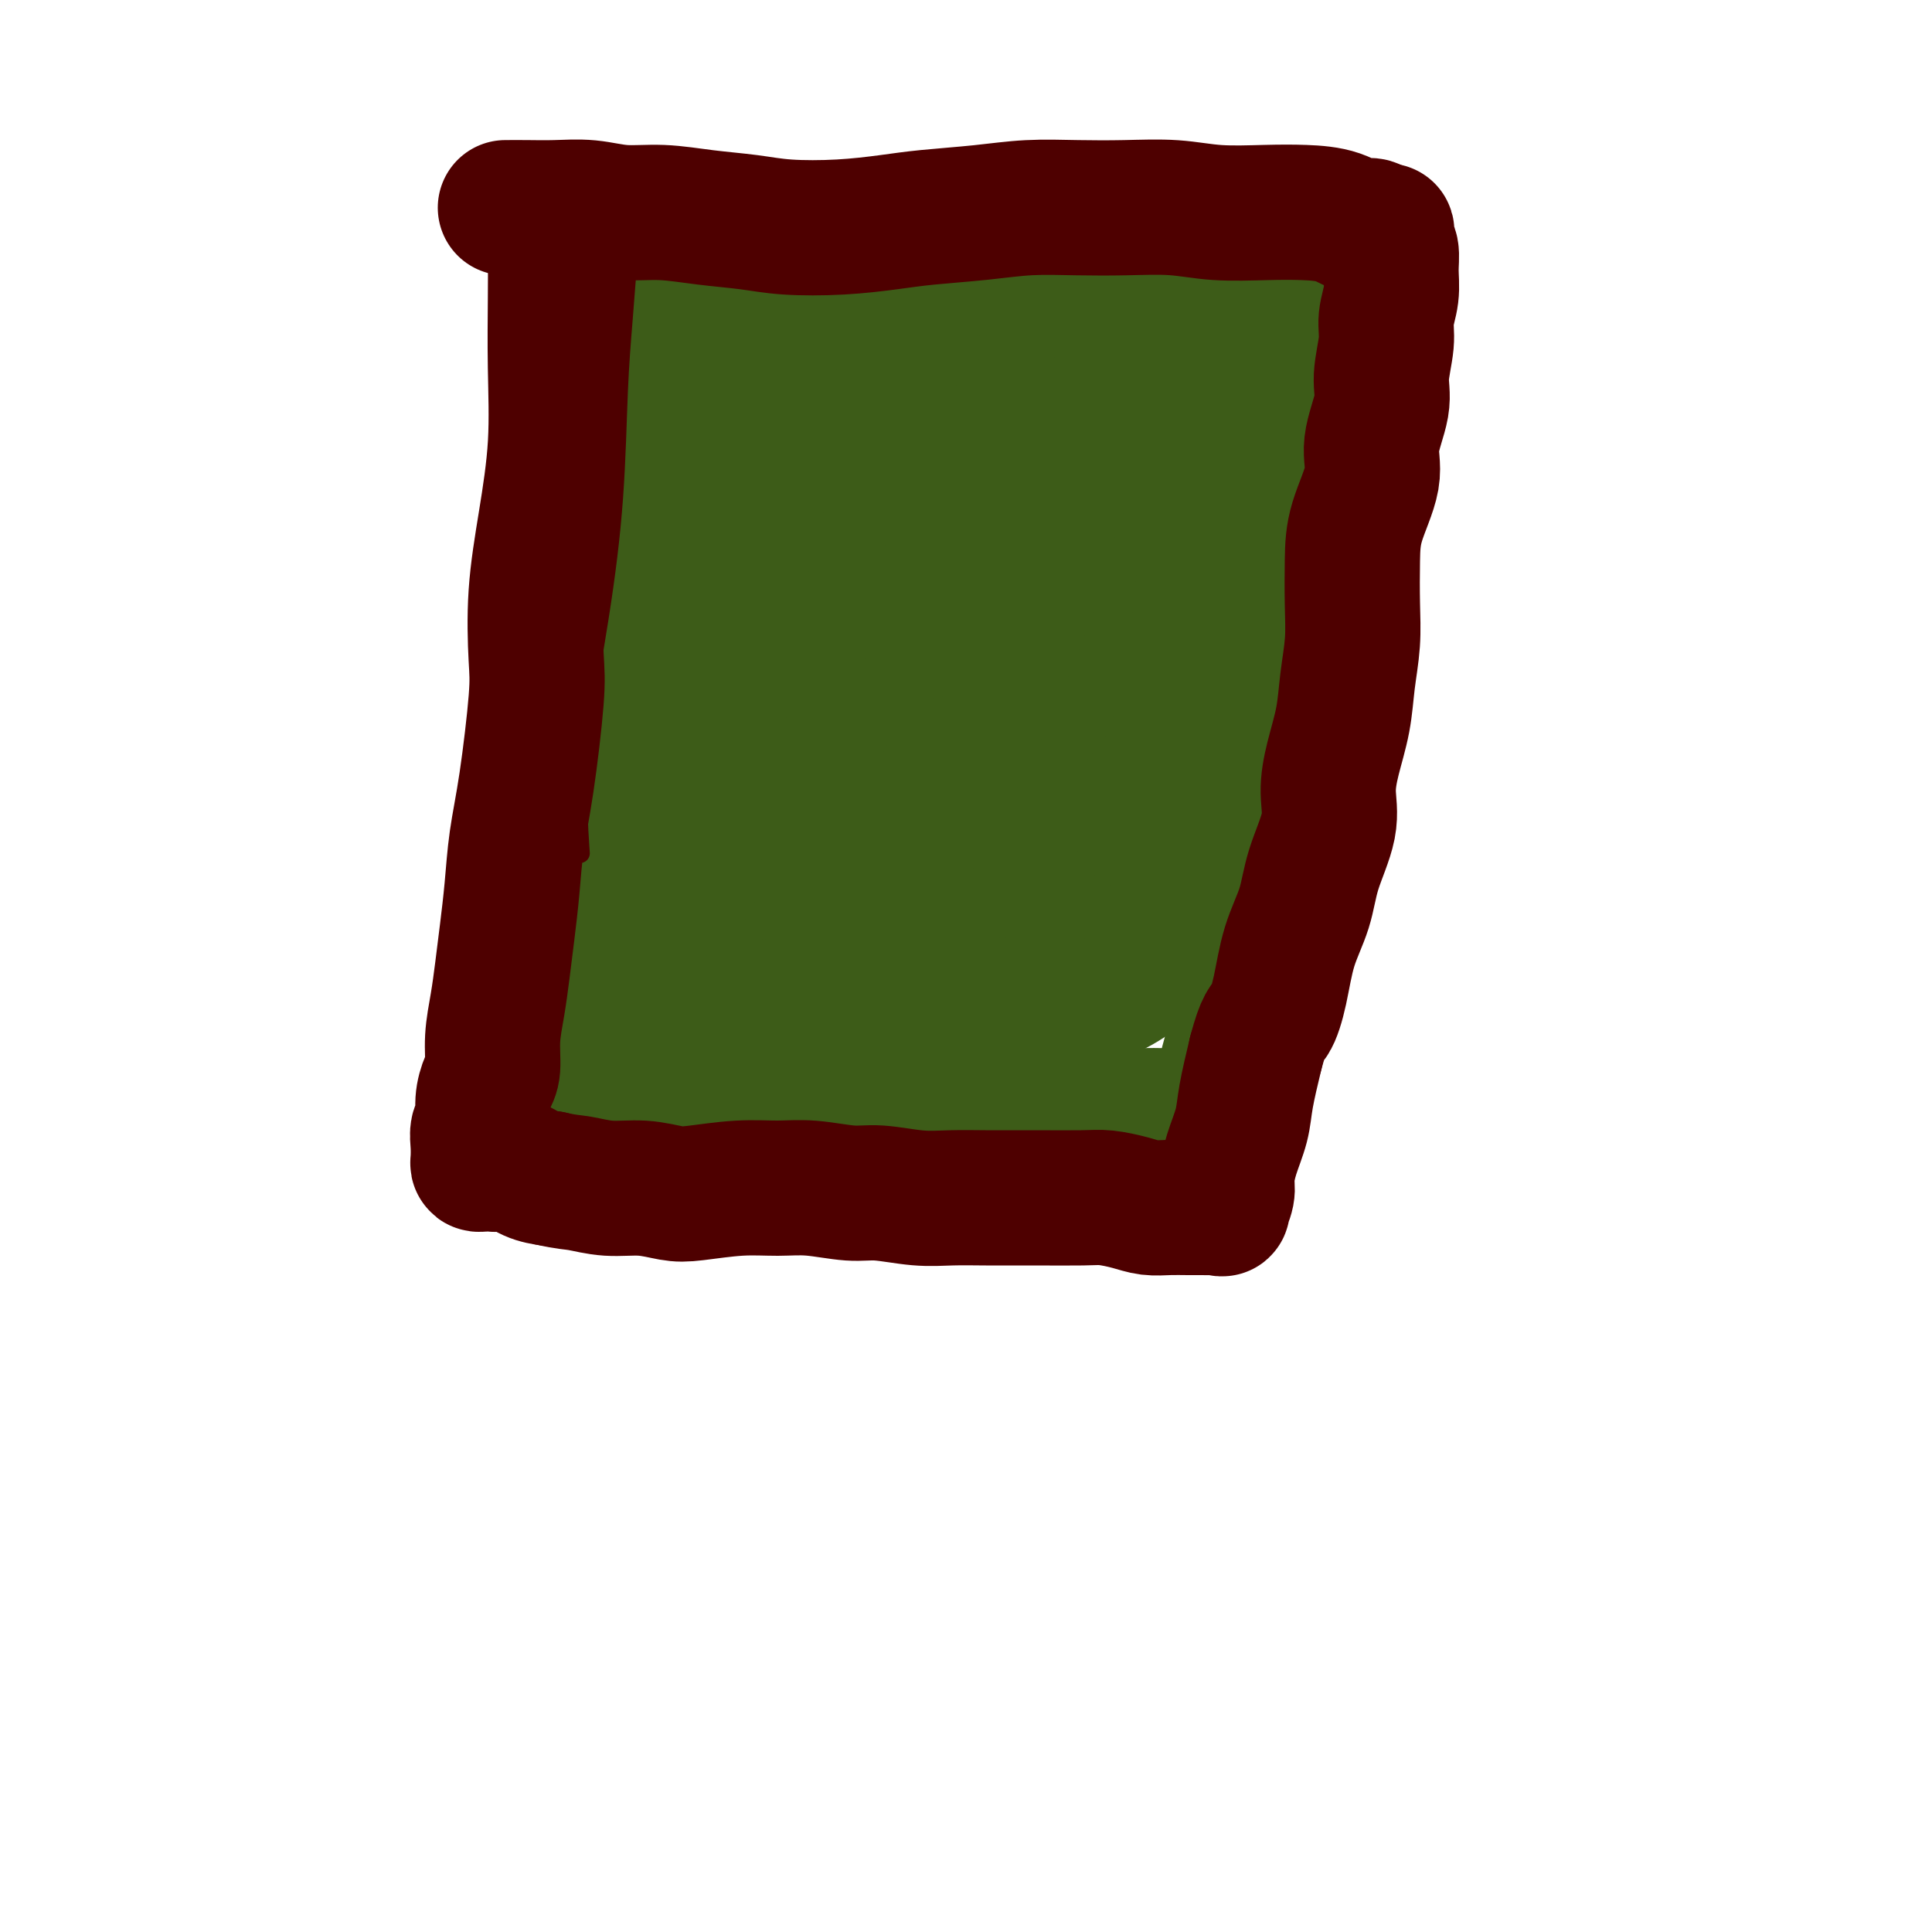
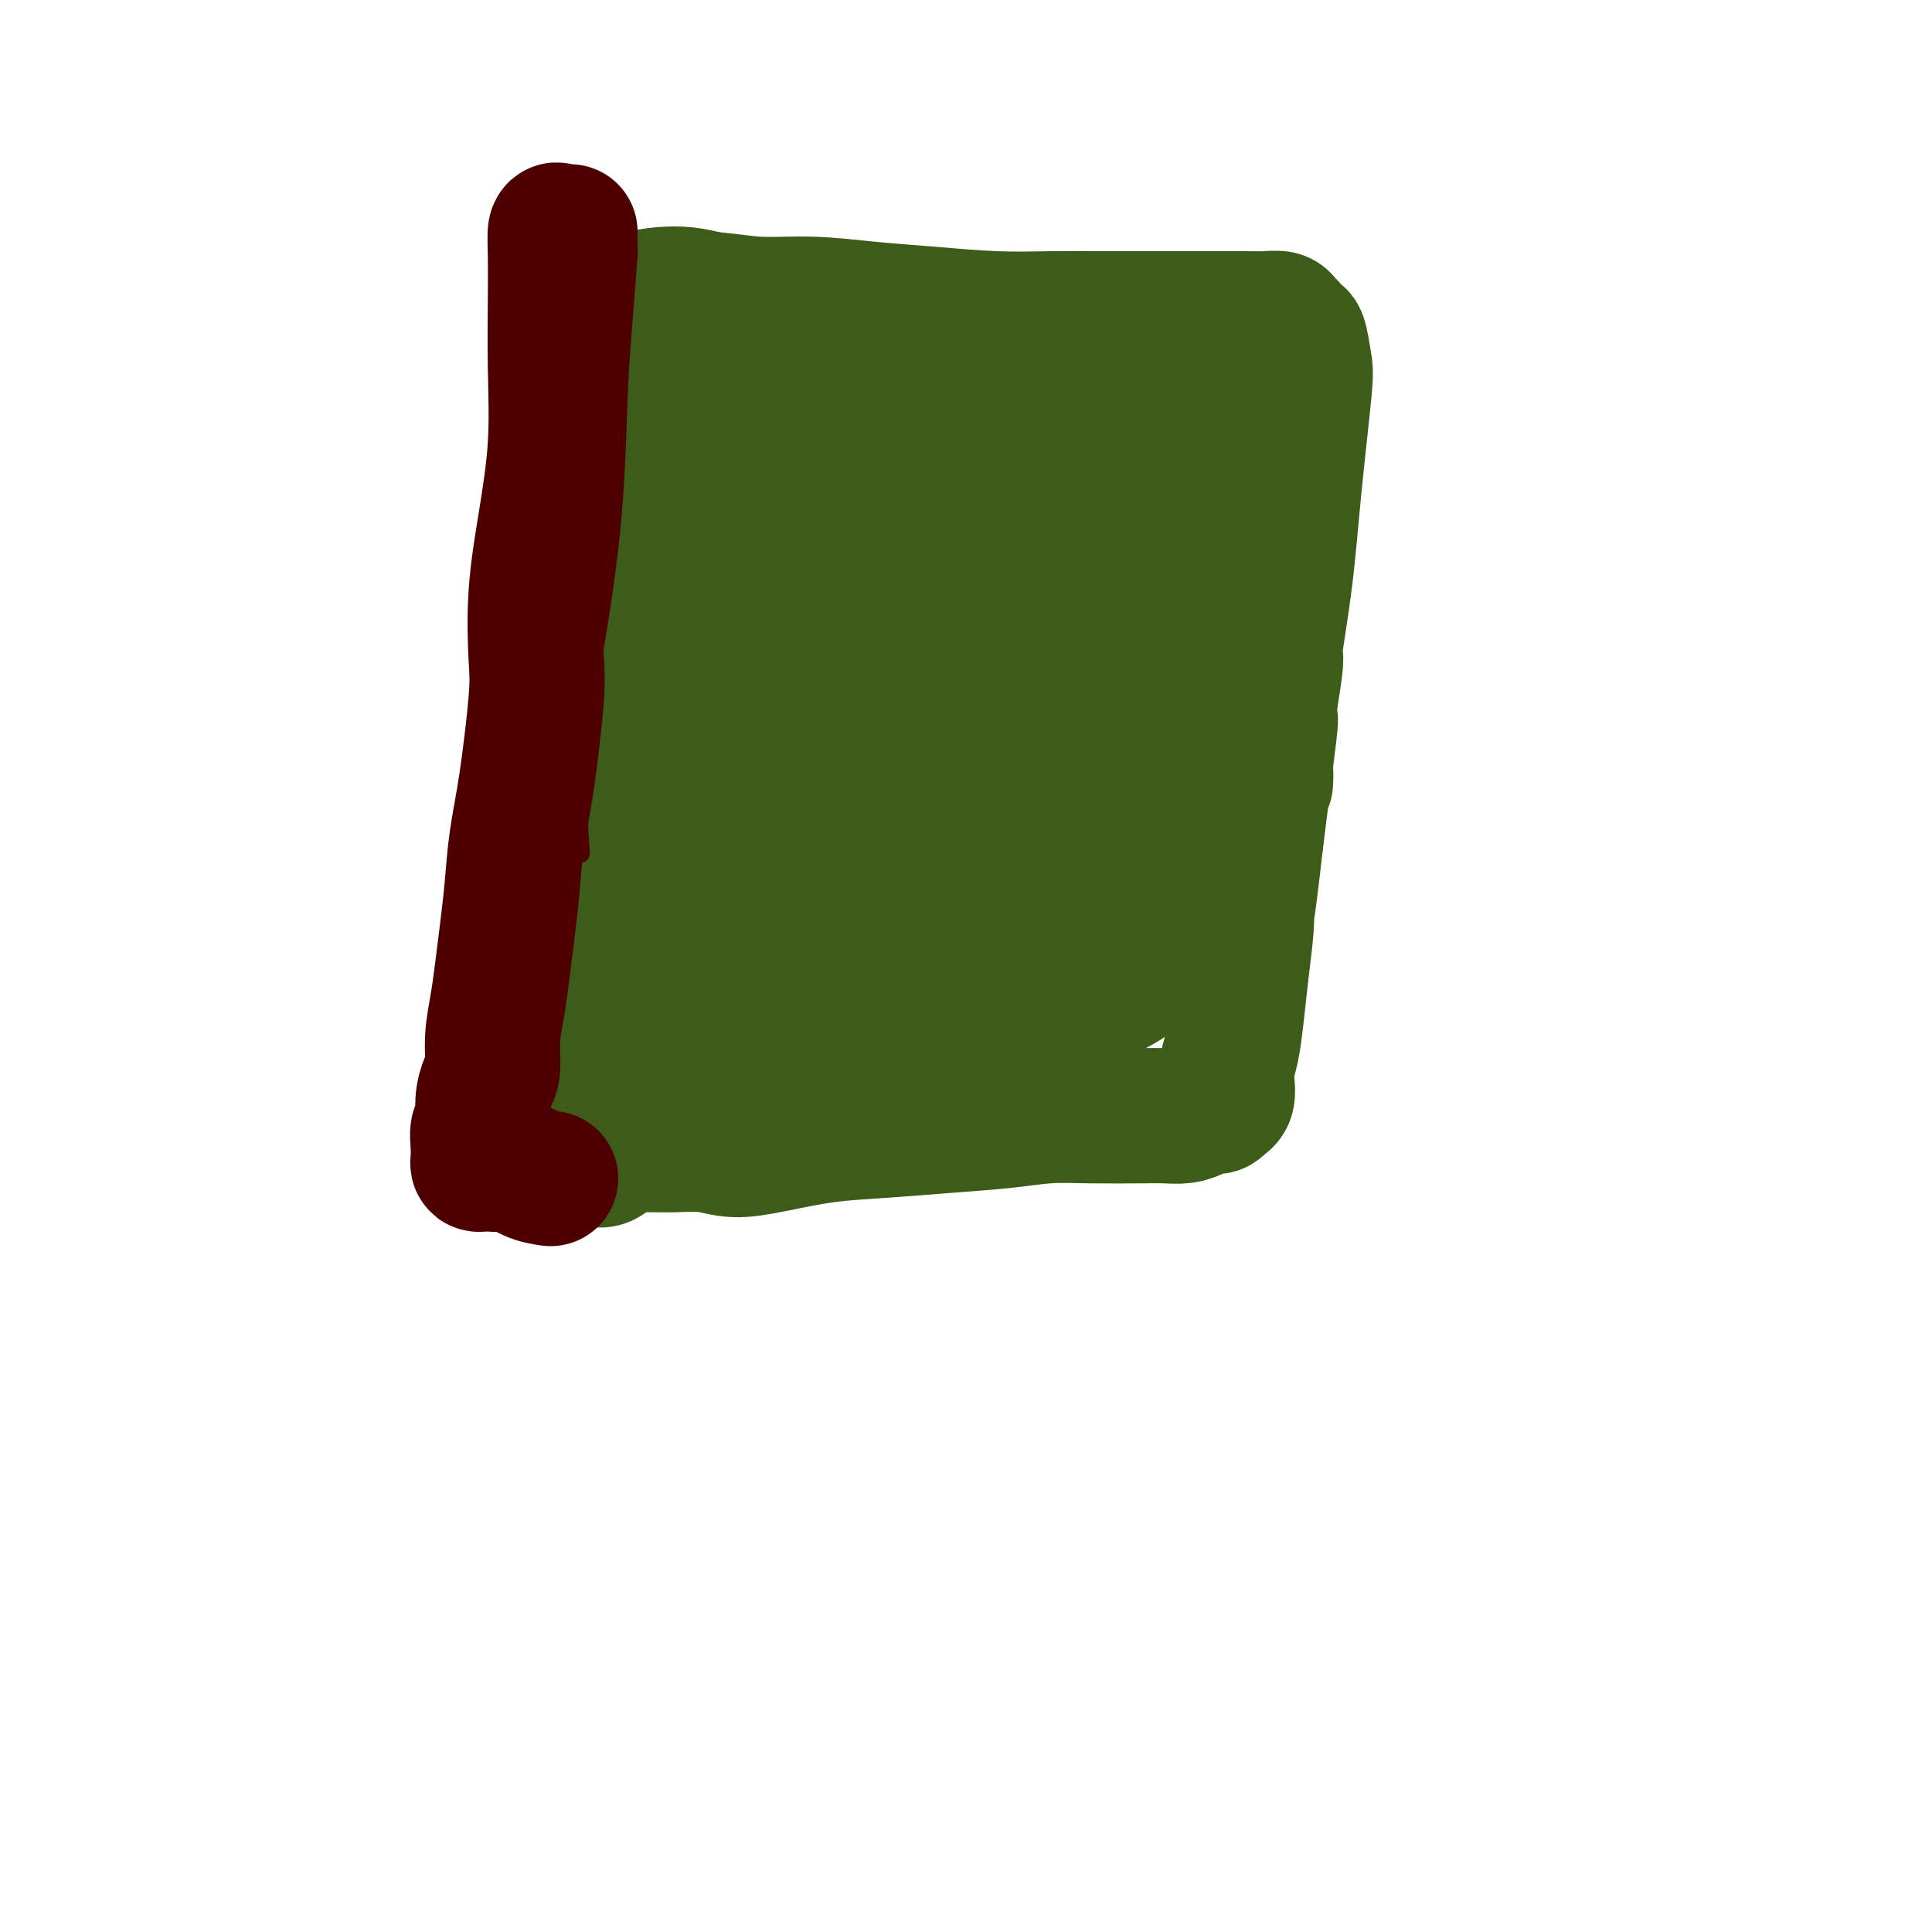
<svg xmlns="http://www.w3.org/2000/svg" viewBox="0 0 400 400" version="1.1">
  <g fill="none" stroke="#3D5C18" stroke-width="28" stroke-linecap="round" stroke-linejoin="round">
    <path d="M132,74c-0.365,-0.799 -0.731,-1.597 -1,0c-0.269,1.597 -0.442,5.591 -1,9c-0.558,3.409 -1.502,6.233 -2,15c-0.498,8.767 -0.550,23.478 -1,33c-0.450,9.522 -1.297,13.855 -2,22c-0.703,8.145 -1.261,20.100 -2,27c-0.739,6.900 -1.660,8.744 -2,10c-0.340,1.256 -0.099,1.925 0,1c0.099,-0.925 0.055,-3.445 0,-7c-0.055,-3.555 -0.123,-8.146 0,-13c0.123,-4.854 0.436,-9.969 1,-15c0.564,-5.031 1.378,-9.976 2,-11c0.622,-1.024 1.053,1.873 1,7c-0.053,5.127 -0.588,12.485 -1,20c-0.412,7.515 -0.699,15.186 -1,22c-0.301,6.814 -0.616,12.770 -1,17c-0.384,4.230 -0.835,6.732 -1,8c-0.165,1.268 -0.042,1.300 0,-1c0.042,-2.300 0.004,-6.932 0,-11c-0.004,-4.068 0.025,-7.572 0,-13c-0.025,-5.428 -0.105,-12.780 0,-25c0.105,-12.220 0.393,-29.307 1,-42c0.607,-12.693 1.532,-20.993 2,-28c0.468,-7.007 0.480,-12.721 1,-17c0.520,-4.279 1.548,-7.122 2,-9c0.452,-1.878 0.328,-2.791 1,-4c0.672,-1.209 2.139,-2.713 3,-4c0.861,-1.287 1.118,-2.355 2,-3c0.882,-0.645 2.391,-0.866 4,-1c1.609,-0.134 3.317,-0.181 5,0c1.683,0.181 3.342,0.591 5,1" />
    <path d="M147,62c3.919,0.240 6.717,0.838 10,1c3.283,0.162 7.050,-0.114 11,0c3.950,0.114 8.084,0.619 12,1c3.916,0.381 7.613,0.638 12,1c4.387,0.362 9.462,0.829 14,1c4.538,0.171 8.538,0.046 12,0c3.462,-0.046 6.386,-0.012 10,0c3.614,0.012 7.917,0.002 11,0c3.083,-0.002 4.944,0.003 8,0c3.056,-0.003 7.305,-0.013 10,0c2.695,0.013 3.835,0.051 5,0c1.165,-0.051 2.353,-0.190 3,0c0.647,0.190 0.751,0.709 1,1c0.249,0.291 0.643,0.355 1,1c0.357,0.645 0.678,1.870 1,2c0.322,0.130 0.645,-0.837 1,0c0.355,0.837 0.742,3.477 1,5c0.258,1.523 0.386,1.930 0,6c-0.386,4.070 -1.288,11.803 -2,19c-0.712,7.197 -1.234,13.860 -2,20c-0.766,6.140 -1.774,11.759 -2,14c-0.226,2.241 0.332,1.105 0,4c-0.332,2.895 -1.554,9.821 -2,14c-0.446,4.179 -0.115,5.610 0,7c0.115,1.390 0.015,2.737 0,3c-0.015,0.263 0.057,-0.559 0,-2c-0.057,-1.441 -0.242,-3.500 0,-6c0.242,-2.500 0.911,-5.442 1,-5c0.089,0.442 -0.403,4.269 -1,9c-0.597,4.731 -1.298,10.365 -2,16" />
    <path d="M260,174c-2.013,17.717 -2.045,15.509 -2,15c0.045,-0.509 0.166,0.682 0,3c-0.166,2.318 -0.619,5.764 -1,9c-0.381,3.236 -0.689,6.261 -1,9c-0.311,2.739 -0.623,5.193 -1,7c-0.377,1.807 -0.818,2.966 -1,4c-0.182,1.034 -0.105,1.941 0,3c0.105,1.059 0.237,2.269 0,3c-0.237,0.731 -0.843,0.983 -1,1c-0.157,0.017 0.136,-0.202 0,0c-0.136,0.202 -0.700,0.825 -1,1c-0.300,0.175 -0.336,-0.097 -1,0c-0.664,0.097 -1.956,0.562 -3,1c-1.044,0.438 -1.841,0.849 -3,1c-1.159,0.151 -2.682,0.044 -4,0c-1.318,-0.044 -2.433,-0.023 -5,0c-2.567,0.023 -6.586,0.048 -10,0c-3.414,-0.048 -6.221,-0.168 -9,0c-2.779,0.168 -5.528,0.626 -9,1c-3.472,0.374 -7.666,0.665 -12,1c-4.334,0.335 -8.806,0.713 -13,1c-4.194,0.287 -8.108,0.483 -12,1c-3.892,0.517 -7.761,1.353 -11,2c-3.239,0.647 -5.847,1.103 -8,1c-2.153,-0.103 -3.851,-0.766 -6,-1c-2.149,-0.234 -4.751,-0.039 -7,0c-2.249,0.039 -4.147,-0.079 -6,0c-1.853,0.079 -3.662,0.355 -5,1c-1.338,0.645 -2.204,1.657 -3,2c-0.796,0.343 -1.522,0.015 -2,0c-0.478,-0.015 -0.708,0.281 -1,0c-0.292,-0.281 -0.646,-1.141 -1,-2" />
    <path d="M121,238c-20.269,0.825 -5.441,-1.611 0,-4c5.441,-2.389 1.496,-4.731 0,-10c-1.496,-5.269 -0.541,-13.464 0,-22c0.541,-8.536 0.669,-17.412 1,-26c0.331,-8.588 0.865,-16.889 2,-25c1.135,-8.111 2.871,-16.033 4,-24c1.129,-7.967 1.651,-15.978 3,-22c1.349,-6.022 3.524,-10.054 5,-13c1.476,-2.946 2.252,-4.805 3,-6c0.748,-1.195 1.468,-1.728 2,-1c0.532,0.728 0.875,2.715 1,7c0.125,4.285 0.033,10.868 0,19c-0.033,8.132 -0.008,17.815 0,28c0.008,10.185 -0.002,20.874 0,29c0.002,8.126 0.018,13.690 0,16c-0.018,2.310 -0.068,1.365 0,0c0.068,-1.365 0.253,-3.152 1,-8c0.747,-4.848 2.057,-12.758 3,-18c0.943,-5.242 1.521,-7.815 3,-18c1.479,-10.185 3.860,-27.983 6,-39c2.140,-11.017 4.037,-15.253 5,-17c0.963,-1.747 0.990,-1.007 1,2c0.010,3.007 0.002,8.279 -1,15c-1.002,6.721 -3.000,14.891 -4,25c-1.000,10.109 -1.003,22.156 -1,34c0.003,11.844 0.012,23.484 1,33c0.988,9.516 2.955,16.909 4,22c1.045,5.091 1.167,7.880 2,9c0.833,1.120 2.378,0.571 3,0c0.622,-0.571 0.321,-1.163 1,-7c0.679,-5.837 2.340,-16.918 4,-28" />
    <path d="M170,189c1.859,-11.145 4.007,-21.507 6,-34c1.993,-12.493 3.831,-27.118 6,-38c2.169,-10.882 4.669,-18.020 6,-21c1.331,-2.980 1.493,-1.803 1,1c-0.493,2.803 -1.641,7.230 -2,12c-0.359,4.770 0.071,9.881 0,16c-0.071,6.119 -0.642,13.246 0,24c0.642,10.754 2.496,25.134 4,35c1.504,9.866 2.658,15.218 4,18c1.342,2.782 2.871,2.993 4,2c1.129,-0.993 1.859,-3.188 3,-7c1.141,-3.812 2.693,-9.239 4,-16c1.307,-6.761 2.369,-14.857 4,-25c1.631,-10.143 3.832,-22.333 5,-32c1.168,-9.667 1.304,-16.813 2,-22c0.696,-5.187 1.951,-8.417 2,-8c0.049,0.417 -1.109,4.480 -2,10c-0.891,5.520 -1.516,12.495 -2,20c-0.484,7.505 -0.827,15.539 -1,25c-0.173,9.461 -0.177,20.351 0,29c0.177,8.649 0.533,15.059 1,18c0.467,2.941 1.044,2.413 2,1c0.956,-1.413 2.291,-3.710 4,-9c1.709,-5.290 3.790,-13.574 5,-19c1.210,-5.426 1.547,-7.993 3,-17c1.453,-9.007 4.021,-24.452 6,-34c1.979,-9.548 3.367,-13.199 4,-13c0.633,0.199 0.510,4.249 0,9c-0.510,4.751 -1.406,10.202 -2,17c-0.594,6.798 -0.884,14.942 -1,21c-0.116,6.058 -0.058,10.029 0,14" />
    <path d="M236,166c-0.332,9.462 0.338,2.617 1,0c0.662,-2.617 1.318,-1.007 3,-4c1.682,-2.993 4.392,-10.589 6,-17c1.608,-6.411 2.116,-11.636 3,-18c0.884,-6.364 2.145,-13.867 2,-20c-0.145,-6.133 -1.695,-10.897 -3,-14c-1.305,-3.103 -2.366,-4.543 -5,-5c-2.634,-0.457 -6.840,0.071 -11,1c-4.160,0.929 -8.275,2.258 -13,3c-4.725,0.742 -10.061,0.896 -14,1c-3.939,0.104 -6.483,0.158 -10,0c-3.517,-0.158 -8.008,-0.526 -13,-1c-4.992,-0.474 -10.487,-1.052 -14,-1c-3.513,0.052 -5.045,0.735 -6,1c-0.955,0.265 -1.332,0.113 -1,0c0.332,-0.113 1.374,-0.187 3,0c1.626,0.187 3.837,0.636 7,0c3.163,-0.636 7.280,-2.358 12,-4c4.720,-1.642 10.045,-3.204 16,-4c5.955,-0.796 12.541,-0.826 17,-1c4.459,-0.174 6.793,-0.493 10,0c3.207,0.493 7.287,1.798 11,3c3.713,1.202 7.057,2.303 9,4c1.943,1.697 2.484,3.992 3,7c0.516,3.008 1.008,6.730 1,11c-0.008,4.270 -0.517,9.087 -1,14c-0.483,4.913 -0.939,9.921 -1,15c-0.061,5.079 0.272,10.227 0,15c-0.272,4.773 -1.150,9.170 -2,13c-0.850,3.830 -1.671,7.094 -2,10c-0.329,2.906 -0.164,5.453 0,8" />
    <path d="M244,183c-1.399,13.306 -1.897,9.072 -2,8c-0.103,-1.072 0.190,1.017 0,2c-0.190,0.983 -0.863,0.861 -1,1c-0.137,0.139 0.261,0.540 0,1c-0.261,0.460 -1.183,0.977 -2,2c-0.817,1.023 -1.530,2.550 -3,4c-1.470,1.450 -3.698,2.823 -6,4c-2.302,1.177 -4.678,2.156 -7,3c-2.322,0.844 -4.590,1.551 -7,2c-2.410,0.449 -4.962,0.640 -8,1c-3.038,0.360 -6.561,0.887 -10,1c-3.439,0.113 -6.793,-0.190 -11,-1c-4.207,-0.810 -9.268,-2.126 -13,-3c-3.732,-0.874 -6.134,-1.306 -10,-2c-3.866,-0.694 -9.195,-1.649 -14,-2c-4.805,-0.351 -9.086,-0.099 -13,0c-3.914,0.099 -7.461,0.046 -9,0c-1.539,-0.046 -1.070,-0.085 -1,0c0.070,0.085 -0.259,0.295 1,2c1.259,1.705 4.104,4.906 7,7c2.896,2.094 5.841,3.081 9,4c3.159,0.919 6.532,1.771 11,2c4.468,0.229 10.031,-0.166 15,-1c4.969,-0.834 9.345,-2.107 14,-3c4.655,-0.893 9.588,-1.404 14,-2c4.412,-0.596 8.303,-1.276 11,-2c2.697,-0.724 4.199,-1.493 5,-2c0.801,-0.507 0.900,-0.754 1,-1" />
    <path d="M215,208c8.687,-1.702 0.403,-0.458 -4,0c-4.403,0.458 -4.926,0.131 -8,0c-3.074,-0.131 -8.698,-0.065 -12,0c-3.302,0.065 -4.282,0.129 -9,0c-4.718,-0.129 -13.175,-0.451 -19,0c-5.825,0.451 -9.019,1.676 -12,3c-2.981,1.324 -5.750,2.749 -8,4c-2.250,1.251 -3.982,2.330 -5,3c-1.018,0.670 -1.321,0.932 -1,1c0.321,0.068 1.265,-0.057 3,0c1.735,0.057 4.262,0.297 7,0c2.738,-0.297 5.687,-1.130 9,-3c3.313,-1.870 6.991,-4.777 12,-11c5.009,-6.223 11.348,-15.760 17,-25c5.652,-9.240 10.616,-18.181 15,-27c4.384,-8.819 8.189,-17.515 11,-25c2.811,-7.485 4.628,-13.757 6,-19c1.372,-5.243 2.298,-9.456 3,-11c0.702,-1.544 1.178,-0.418 0,2c-1.178,2.418 -4.011,6.127 -6,11c-1.989,4.873 -3.135,10.909 -5,17c-1.865,6.091 -4.449,12.236 -6,16c-1.551,3.764 -2.070,5.149 -3,6c-0.930,0.851 -2.272,1.170 -2,-2c0.272,-3.170 2.159,-9.829 4,-15c1.841,-5.171 3.638,-8.854 5,-15c1.362,-6.146 2.290,-14.755 3,-21c0.710,-6.245 1.201,-10.128 1,-11c-0.201,-0.872 -1.092,1.265 -3,5c-1.908,3.735 -4.831,9.067 -7,14c-2.169,4.933 -3.585,9.466 -5,14" />
    <path d="M196,119c-3.222,7.578 -3.778,10.022 -4,11c-0.222,0.978 -0.111,0.489 0,0" />
  </g>
  <g fill="none" stroke="#4E0000" stroke-width="28" stroke-linecap="round" stroke-linejoin="round">
    <path d="M118,48c-0.732,0.102 -1.465,0.203 -2,0c-0.535,-0.203 -0.874,-0.712 -1,0c-0.126,0.712 -0.039,2.645 0,5c0.039,2.355 0.031,5.134 0,9c-0.031,3.866 -0.086,8.820 0,14c0.086,5.180 0.312,10.587 0,16c-0.312,5.413 -1.161,10.832 -2,16c-0.839,5.168 -1.667,10.086 -2,15c-0.333,4.914 -0.169,9.823 0,13c0.169,3.177 0.344,4.622 0,9c-0.344,4.378 -1.205,11.687 -2,17c-0.795,5.313 -1.522,8.628 -2,12c-0.478,3.372 -0.706,6.802 -1,10c-0.294,3.198 -0.652,6.166 -1,9c-0.348,2.834 -0.684,5.534 -1,8c-0.316,2.466 -0.610,4.696 -1,7c-0.390,2.304 -0.874,4.680 -1,7c-0.126,2.320 0.106,4.585 0,6c-0.106,1.415 -0.550,1.981 -1,3c-0.450,1.019 -0.905,2.490 -1,4c-0.095,1.510 0.170,3.060 0,4c-0.170,0.940 -0.776,1.271 -1,2c-0.224,0.729 -0.067,1.855 0,3c0.067,1.145 0.044,2.307 0,3c-0.044,0.693 -0.109,0.916 0,1c0.109,0.084 0.391,0.029 1,0c0.609,-0.029 1.544,-0.033 2,0c0.456,0.033 0.431,0.102 1,0c0.569,-0.102 1.730,-0.373 3,0c1.270,0.373 2.649,1.392 4,2c1.351,0.608 2.676,0.804 4,1" />
-     <path d="M114,244c3.407,0.781 4.423,0.732 6,1c1.577,0.268 3.714,0.853 6,1c2.286,0.147 4.721,-0.142 7,0c2.279,0.142 4.402,0.717 6,1c1.598,0.283 2.671,0.276 5,0c2.329,-0.276 5.915,-0.821 9,-1c3.085,-0.179 5.671,0.008 8,0c2.329,-0.008 4.403,-0.212 7,0c2.597,0.212 5.718,0.842 8,1c2.282,0.158 3.723,-0.154 6,0c2.277,0.154 5.388,0.773 8,1c2.612,0.227 4.726,0.061 7,0c2.274,-0.061 4.707,-0.017 7,0c2.293,0.017 4.444,0.007 6,0c1.556,-0.007 2.516,-0.012 5,0c2.484,0.012 6.491,0.042 9,0c2.509,-0.042 3.518,-0.155 5,0c1.482,0.155 3.437,0.577 5,1c1.563,0.423 2.736,0.845 4,1c1.264,0.155 2.620,0.041 4,0c1.380,-0.041 2.786,-0.008 4,0c1.214,0.008 2.238,-0.007 3,0c0.762,0.007 1.261,0.037 2,0c0.739,-0.037 1.717,-0.139 2,0c0.283,0.139 -0.127,0.520 0,0c0.127,-0.520 0.793,-1.941 1,-3c0.207,-1.059 -0.044,-1.756 0,-3c0.044,-1.244 0.383,-3.034 1,-5c0.617,-1.966 1.512,-4.106 2,-6c0.488,-1.894 0.568,-3.541 1,-6c0.432,-2.459 1.216,-5.729 2,-9" />
-     <path d="M260,218c1.662,-6.290 2.316,-6.016 3,-7c0.684,-0.984 1.396,-3.227 2,-6c0.604,-2.773 1.100,-6.077 2,-9c0.900,-2.923 2.205,-5.465 3,-8c0.795,-2.535 1.081,-5.063 2,-8c0.919,-2.937 2.469,-6.281 3,-9c0.531,-2.719 0.041,-4.812 0,-7c-0.041,-2.188 0.367,-4.472 1,-7c0.633,-2.528 1.490,-5.300 2,-8c0.510,-2.700 0.673,-5.327 1,-8c0.327,-2.673 0.817,-5.393 1,-8c0.183,-2.607 0.057,-5.103 0,-8c-0.057,-2.897 -0.046,-6.196 0,-9c0.046,-2.804 0.127,-5.114 1,-8c0.873,-2.886 2.539,-6.347 3,-9c0.461,-2.653 -0.284,-4.498 0,-7c0.284,-2.502 1.597,-5.662 2,-8c0.403,-2.338 -0.102,-3.853 0,-6c0.102,-2.147 0.813,-4.925 1,-7c0.187,-2.075 -0.150,-3.448 0,-5c0.150,-1.552 0.786,-3.285 1,-5c0.214,-1.715 0.006,-3.412 0,-5c-0.006,-1.588 0.192,-3.066 0,-4c-0.192,-0.934 -0.772,-1.322 -1,-2c-0.228,-0.678 -0.102,-1.646 0,-2c0.102,-0.354 0.181,-0.095 0,0c-0.181,0.095 -0.623,0.027 -1,0c-0.377,-0.027 -0.688,-0.014 -1,0" />
-     <path d="M285,48c-0.929,-2.132 -1.750,-0.963 -3,-1c-1.250,-0.037 -2.928,-1.282 -5,-2c-2.072,-0.718 -4.539,-0.910 -7,-1c-2.461,-0.090 -4.916,-0.076 -8,0c-3.084,0.076 -6.796,0.216 -10,0c-3.204,-0.216 -5.898,-0.787 -9,-1c-3.102,-0.213 -6.610,-0.068 -10,0c-3.390,0.068 -6.661,0.060 -10,0c-3.339,-0.060 -6.748,-0.170 -10,0c-3.252,0.170 -6.349,0.621 -10,1c-3.651,0.379 -7.855,0.687 -11,1c-3.145,0.313 -5.230,0.631 -8,1c-2.770,0.369 -6.226,0.788 -10,1c-3.774,0.212 -7.865,0.215 -11,0c-3.135,-0.215 -5.312,-0.650 -8,-1c-2.688,-0.350 -5.887,-0.616 -9,-1c-3.113,-0.384 -6.141,-0.888 -9,-1c-2.859,-0.112 -5.548,0.166 -8,0c-2.452,-0.166 -4.668,-0.777 -7,-1c-2.332,-0.223 -4.780,-0.060 -7,0c-2.220,0.060 -4.213,0.016 -6,0c-1.787,-0.016 -3.368,-0.005 -4,0c-0.632,0.005 -0.316,0.002 0,0" />
  </g>
  <g fill="none" stroke="#4E0000" stroke-width="4" stroke-linecap="round" stroke-linejoin="round">
    <path d="M130,50c-0.023,1.042 -0.047,2.083 0,2c0.047,-0.083 0.163,-1.291 0,1c-0.163,2.291 -0.605,8.079 -1,13c-0.395,4.921 -0.743,8.974 -1,15c-0.257,6.026 -0.422,14.023 -1,22c-0.578,7.977 -1.567,15.932 -3,25c-1.433,9.068 -3.309,19.249 -4,28c-0.691,8.751 -0.197,16.072 0,19c0.197,2.928 0.099,1.464 0,0" />
    <path d="M125,78c-0.433,-3.405 -0.866,-6.811 -1,-8c-0.134,-1.189 0.031,-0.163 0,0c-0.031,0.163 -0.257,-0.537 0,0c0.257,0.537 0.997,2.312 1,5c0.003,2.688 -0.731,6.289 -1,11c-0.269,4.711 -0.072,10.531 -1,19c-0.928,8.469 -2.981,19.588 -4,30c-1.019,10.412 -1.006,20.118 -1,24c0.006,3.882 0.003,1.941 0,0" />
  </g>
</svg>